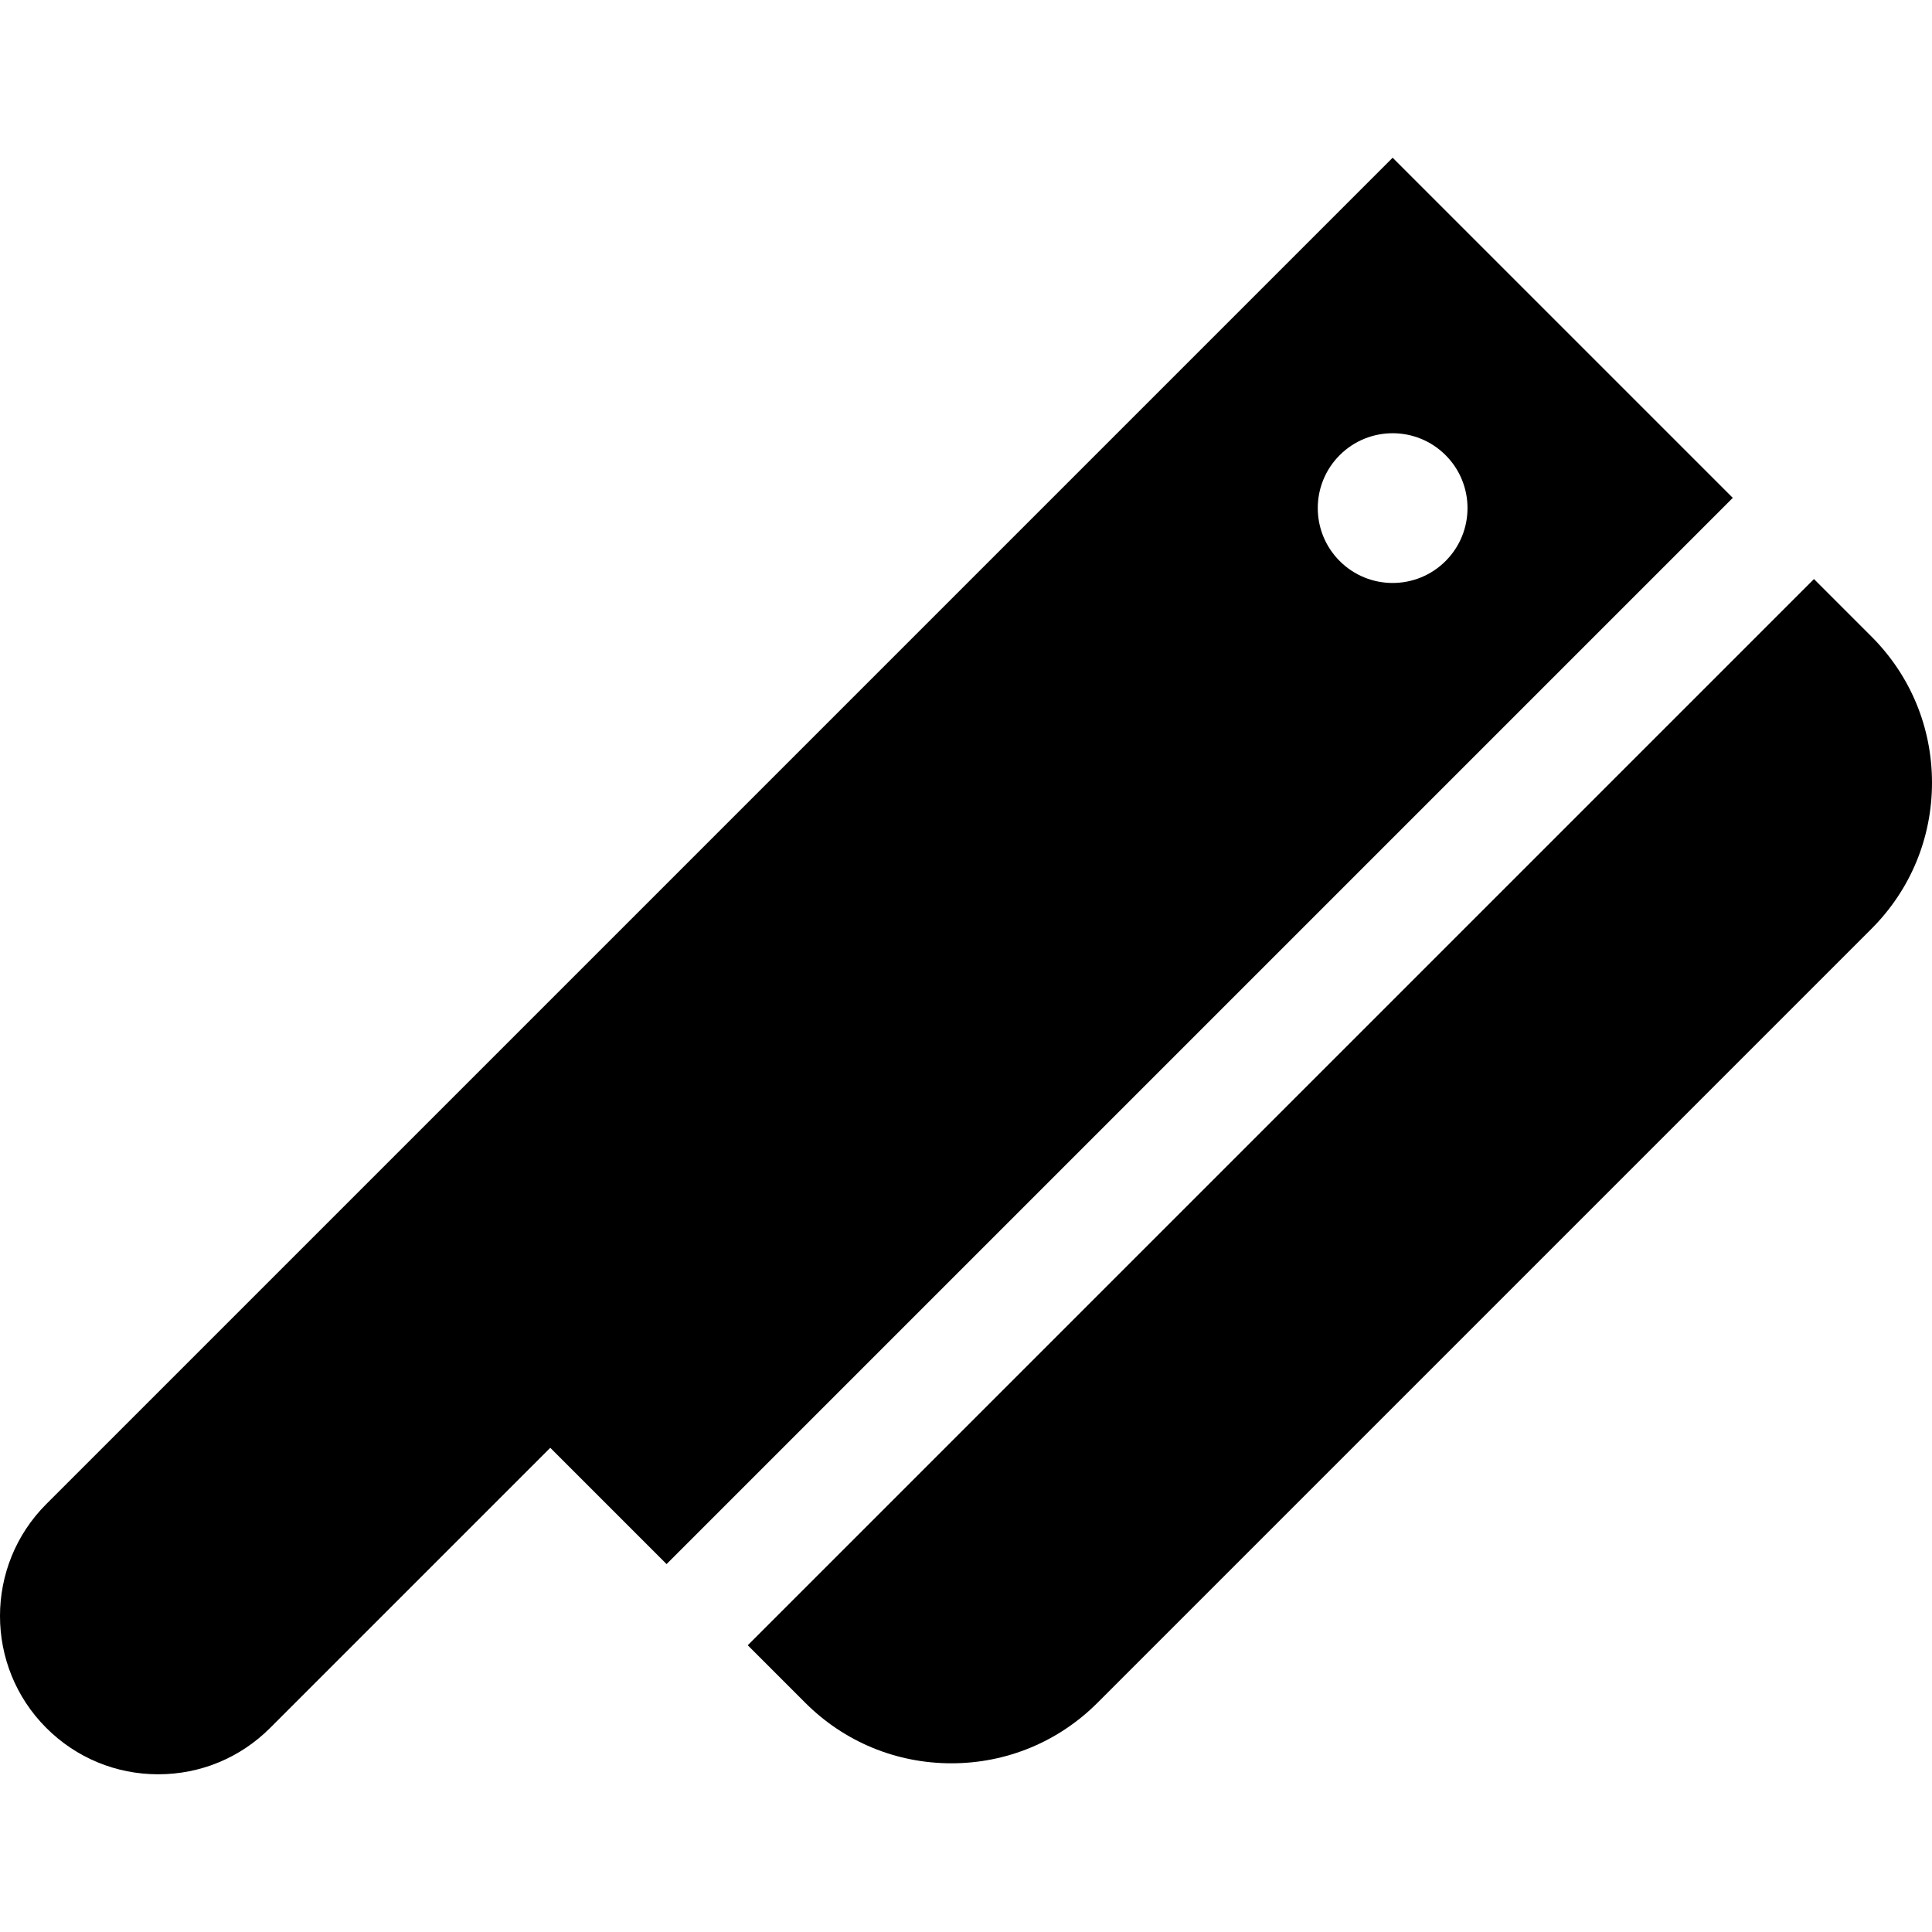
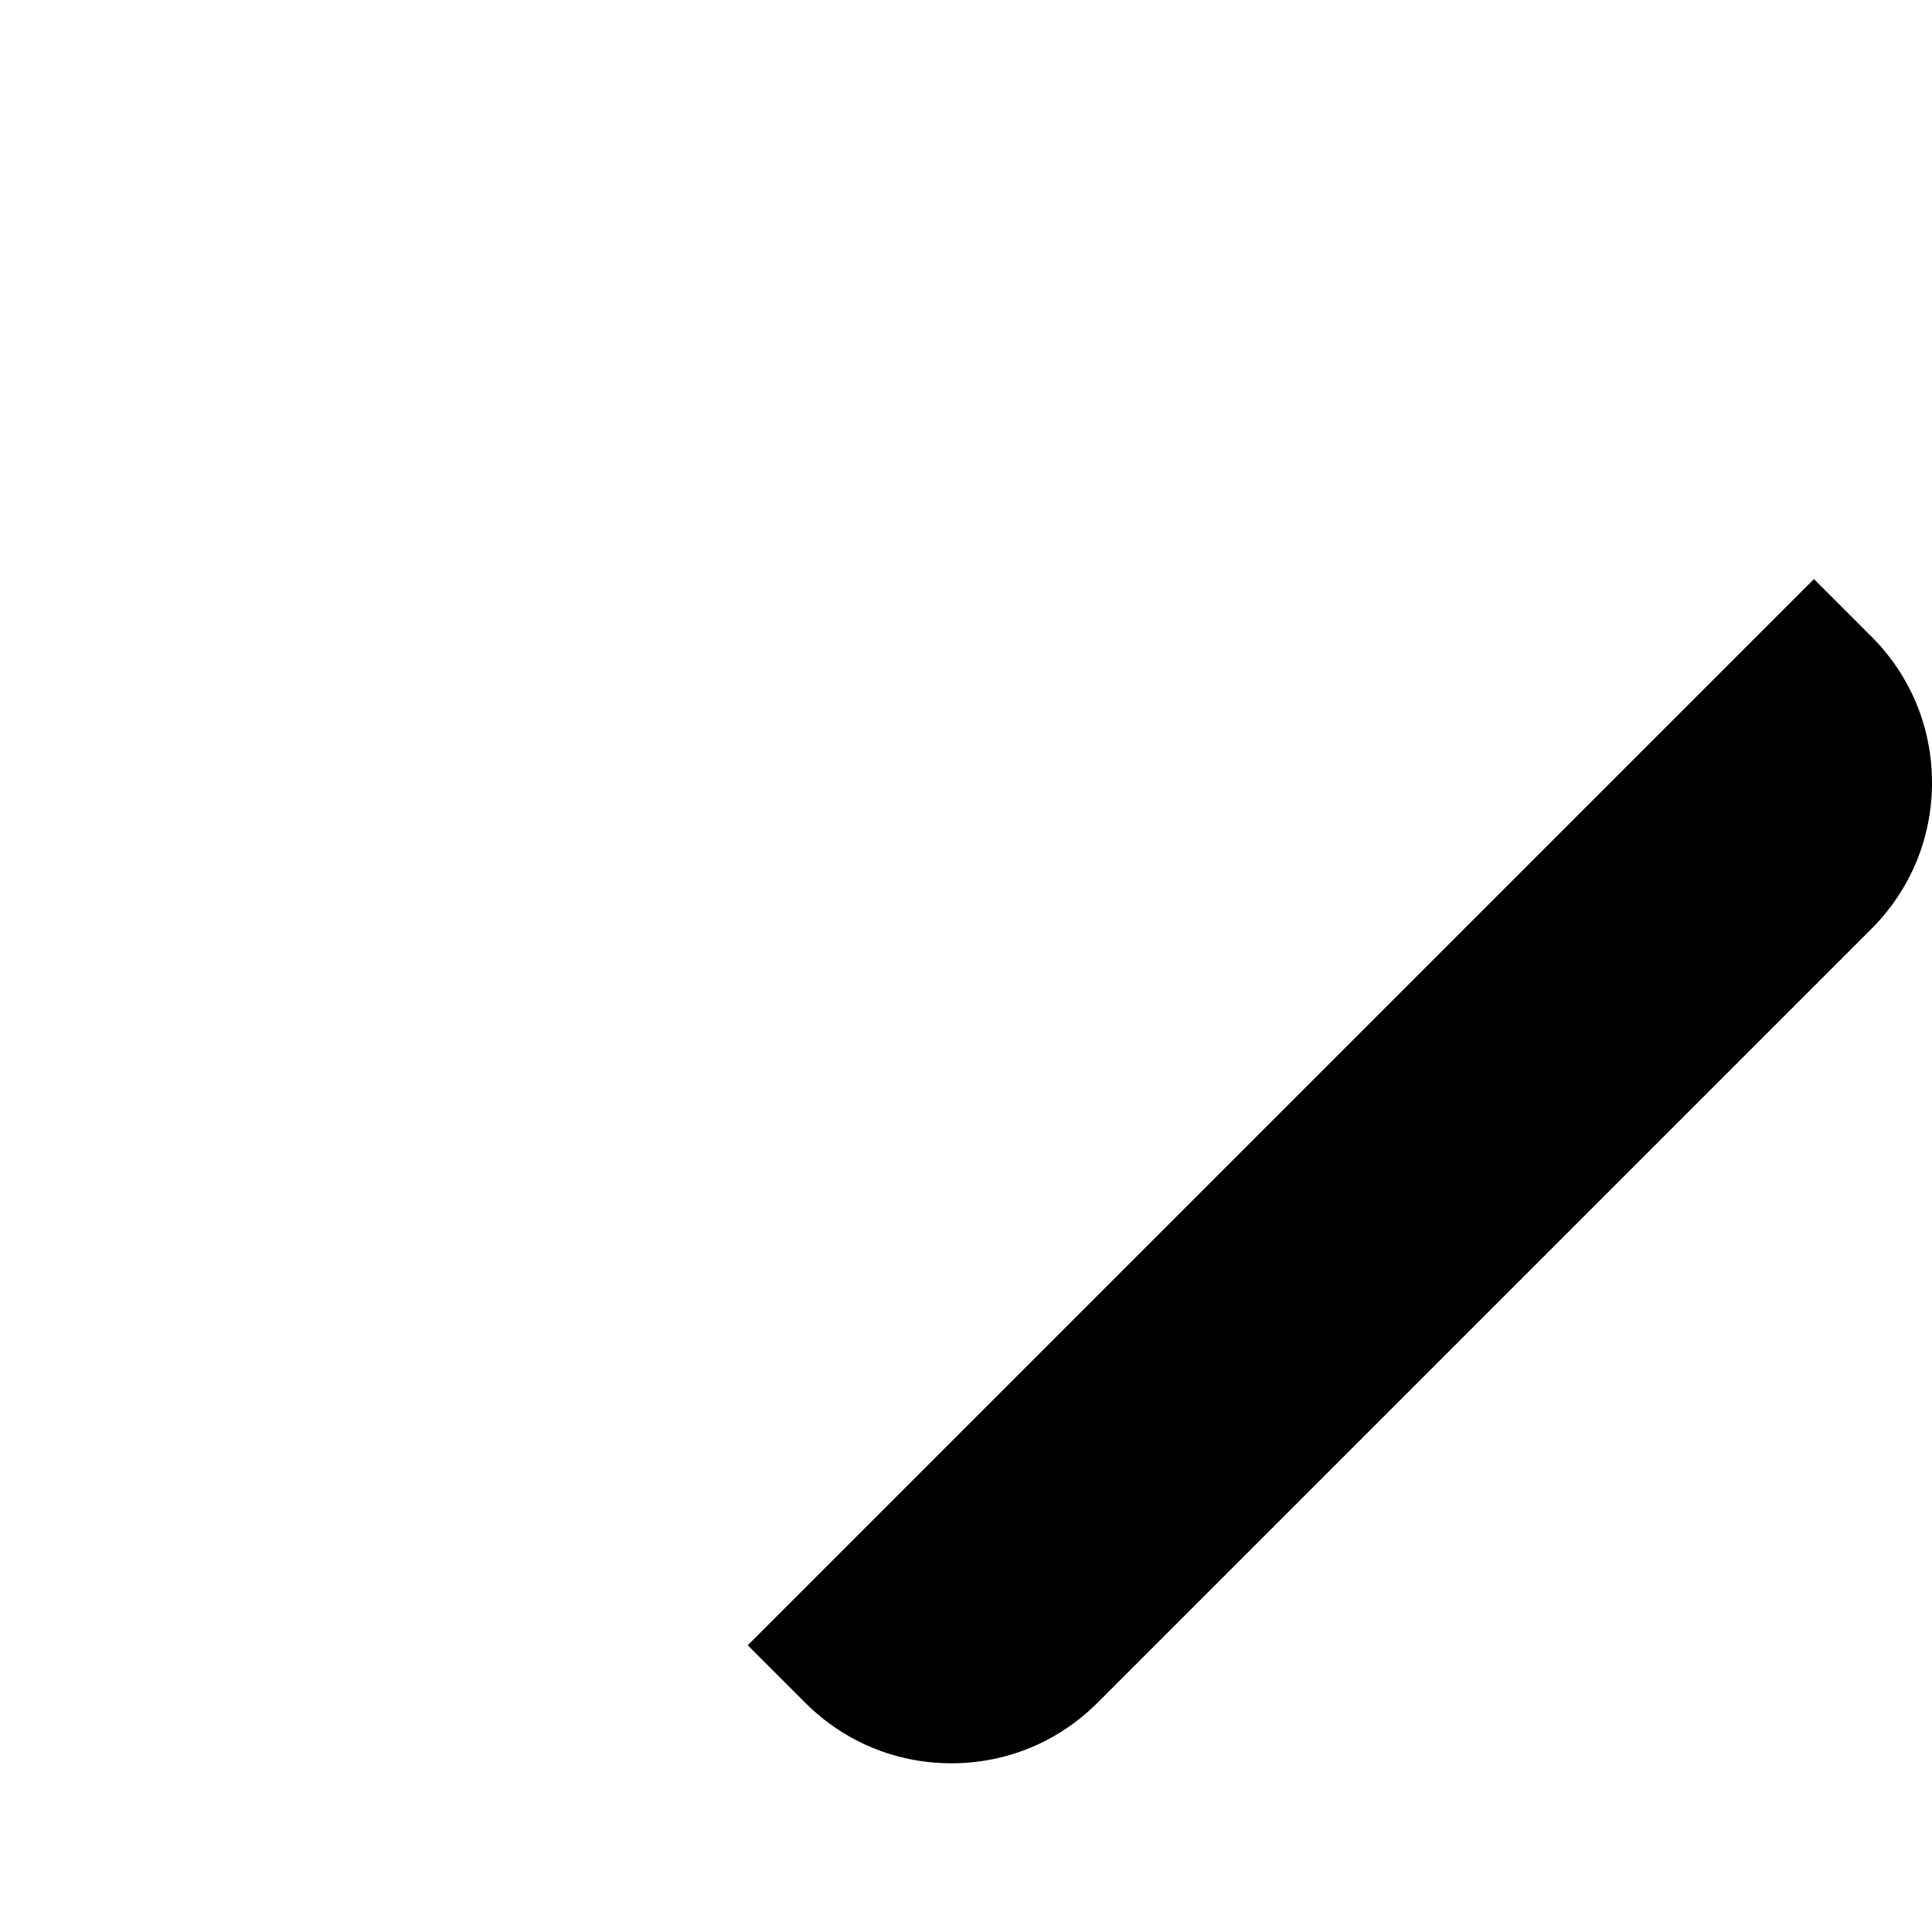
<svg xmlns="http://www.w3.org/2000/svg" version="1.1" id="Layer_1" x="0px" y="0px" viewBox="0 0 511.999 511.999" style="enable-background:new 0 0 511.999 511.999;" xml:space="preserve">
  <g>
    <g>
      <path d="M495.959,168.692l-15.24-15.24L198.16,436.011l15.24,15.24c10.343,10.344,24.096,16.041,38.725,16.041    c14.628,0,28.381-5.697,38.725-16.04l205.109-205.109c10.344-10.343,16.04-24.097,16.04-38.725    C512,192.789,506.303,179.035,495.959,168.692z" />
    </g>
  </g>
  <g>
    <g>
-       <path d="M369.063,41.796L108.017,302.846l-0.001-0.001l-95.75,95.749c-16.355,16.354-16.356,42.967,0,59.324    c7.923,7.923,18.458,12.286,29.662,12.286s21.738-4.364,29.661-12.287l74.237-74.237l30.821,30.82L459.207,131.94L369.063,41.796z     M355.033,148.682c-7.749-7.747-7.747-20.312,0.001-28.06c7.748-7.746,20.312-7.746,28.059,0c7.749,7.749,7.749,20.312,0,28.06    C375.345,156.43,362.782,156.43,355.033,148.682z" />
-     </g>
+       </g>
  </g>
  <g>
</g>
  <g>
</g>
  <g>
</g>
  <g>
</g>
  <g>
</g>
  <g>
</g>
  <g>
</g>
  <g>
</g>
  <g>
</g>
  <g>
</g>
  <g>
</g>
  <g>
</g>
  <g>
</g>
  <g>
</g>
  <g>
</g>
</svg>